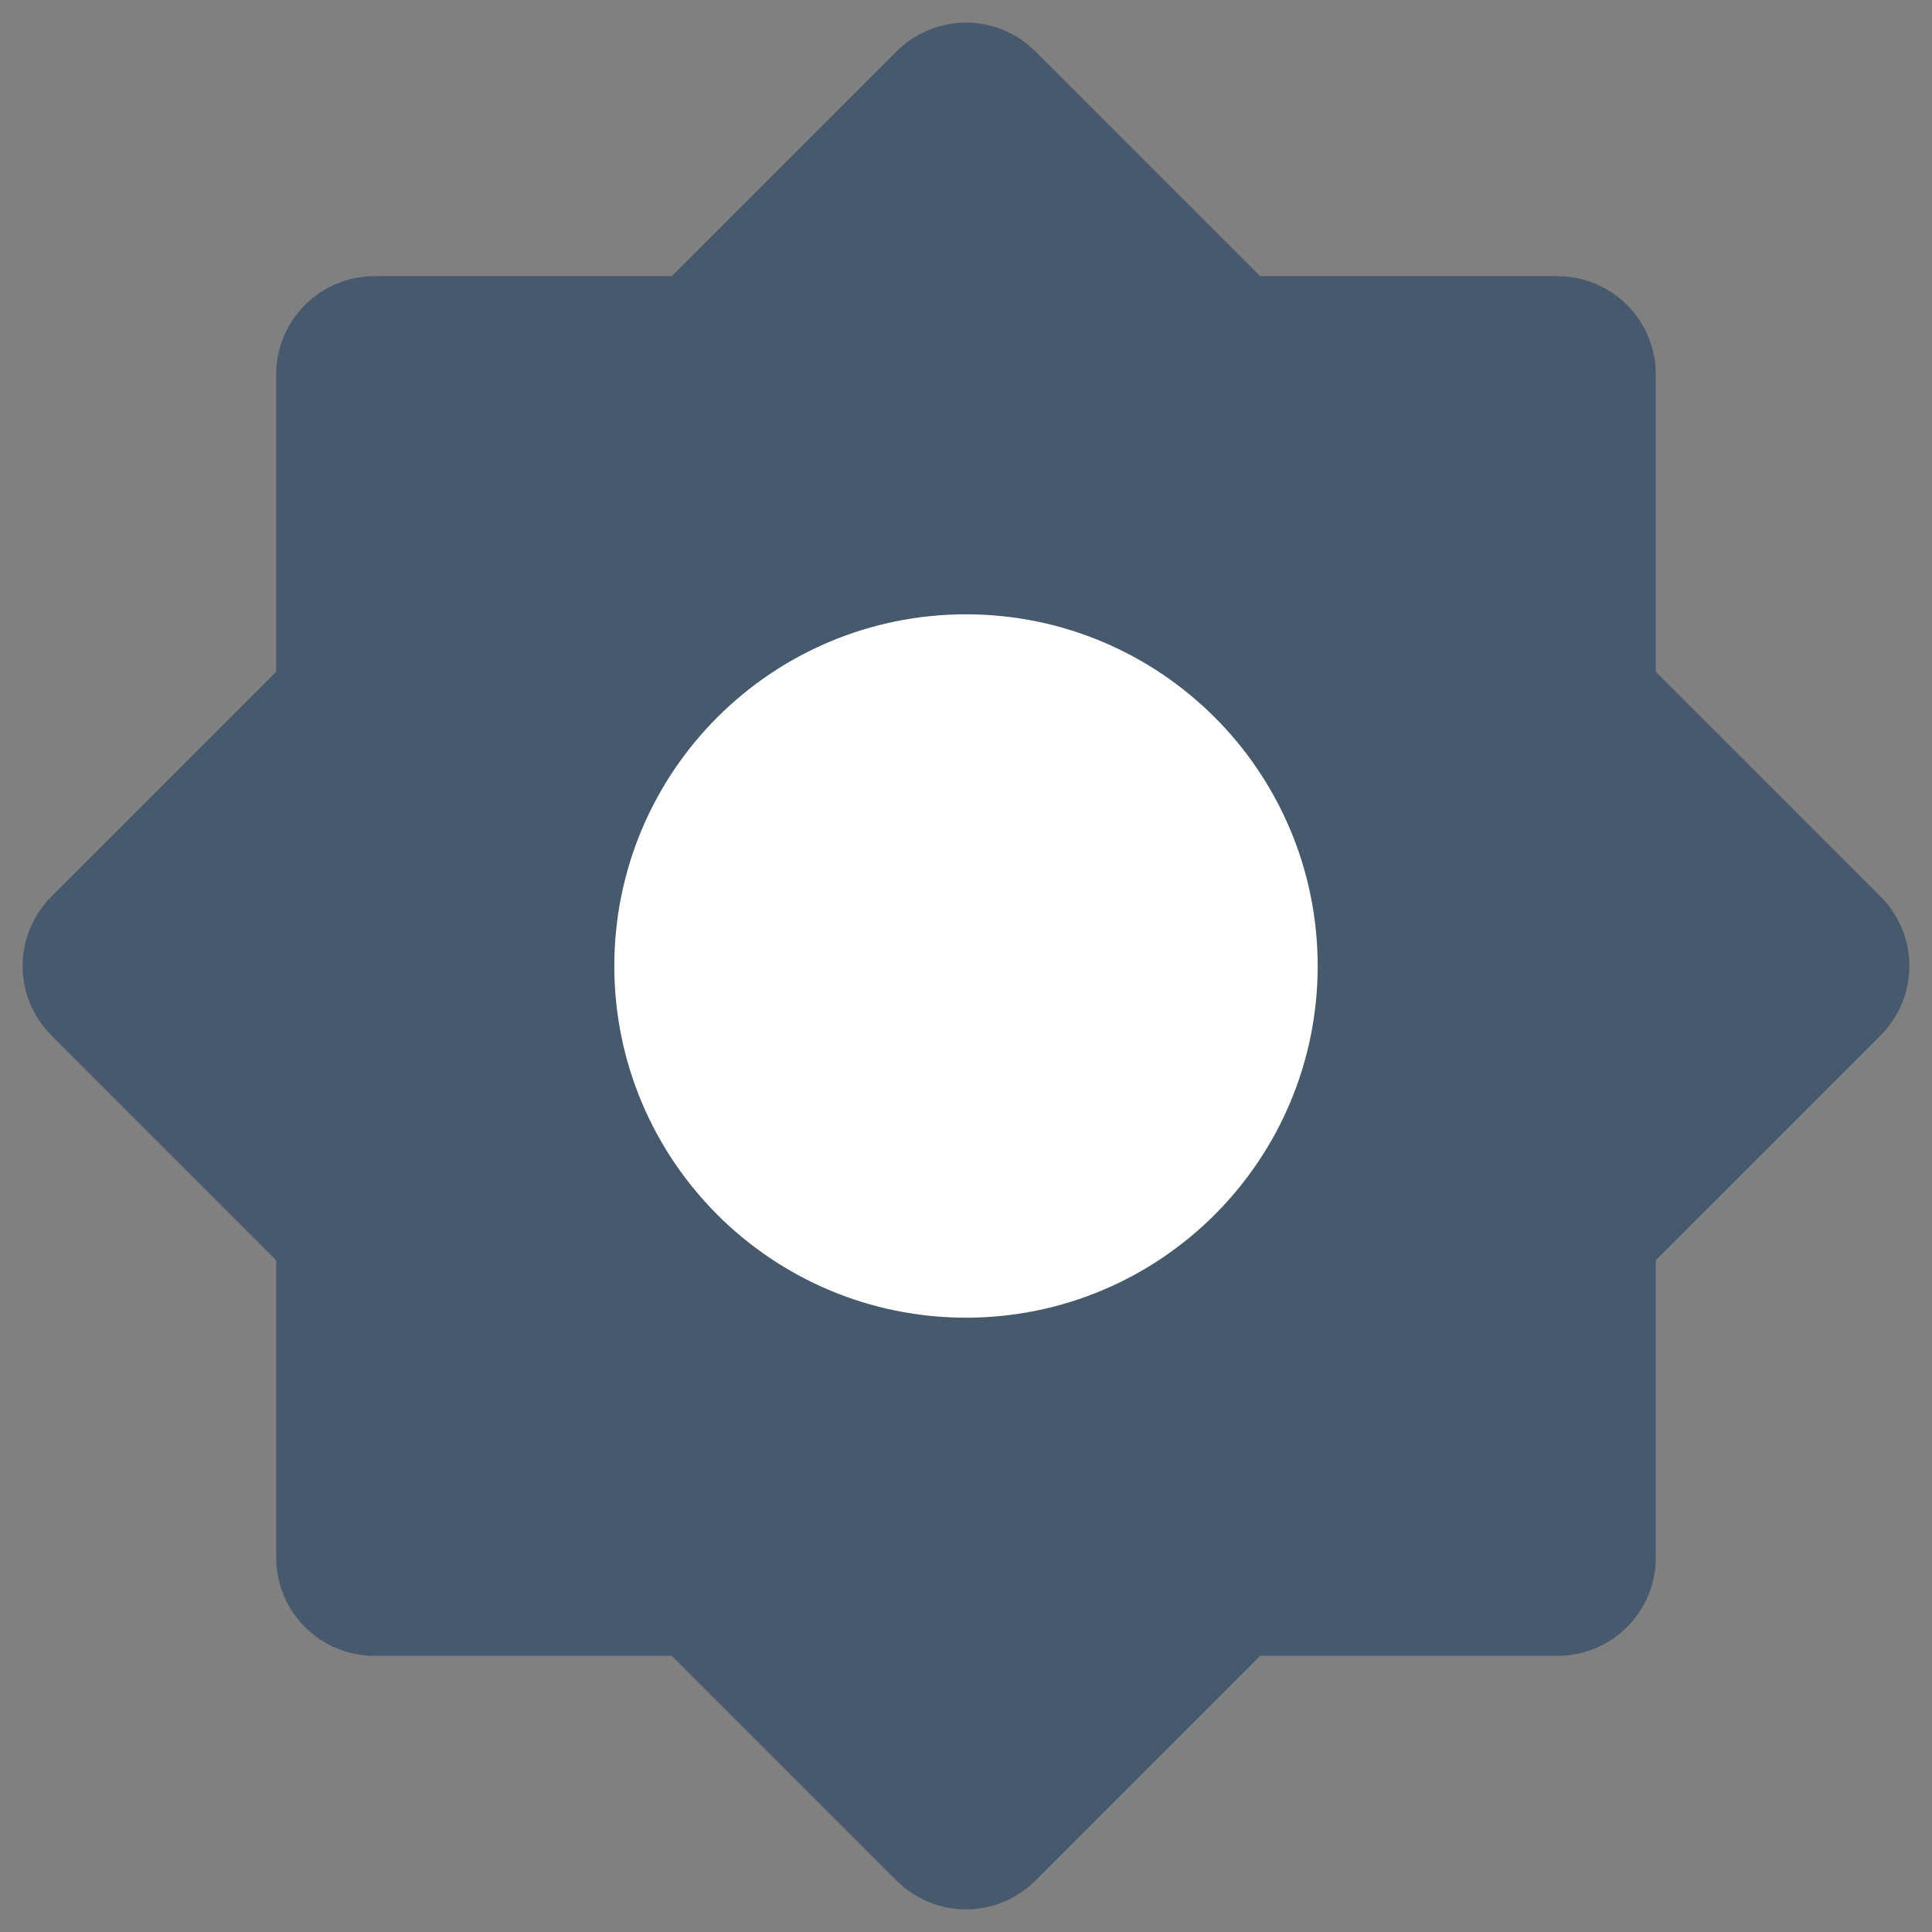
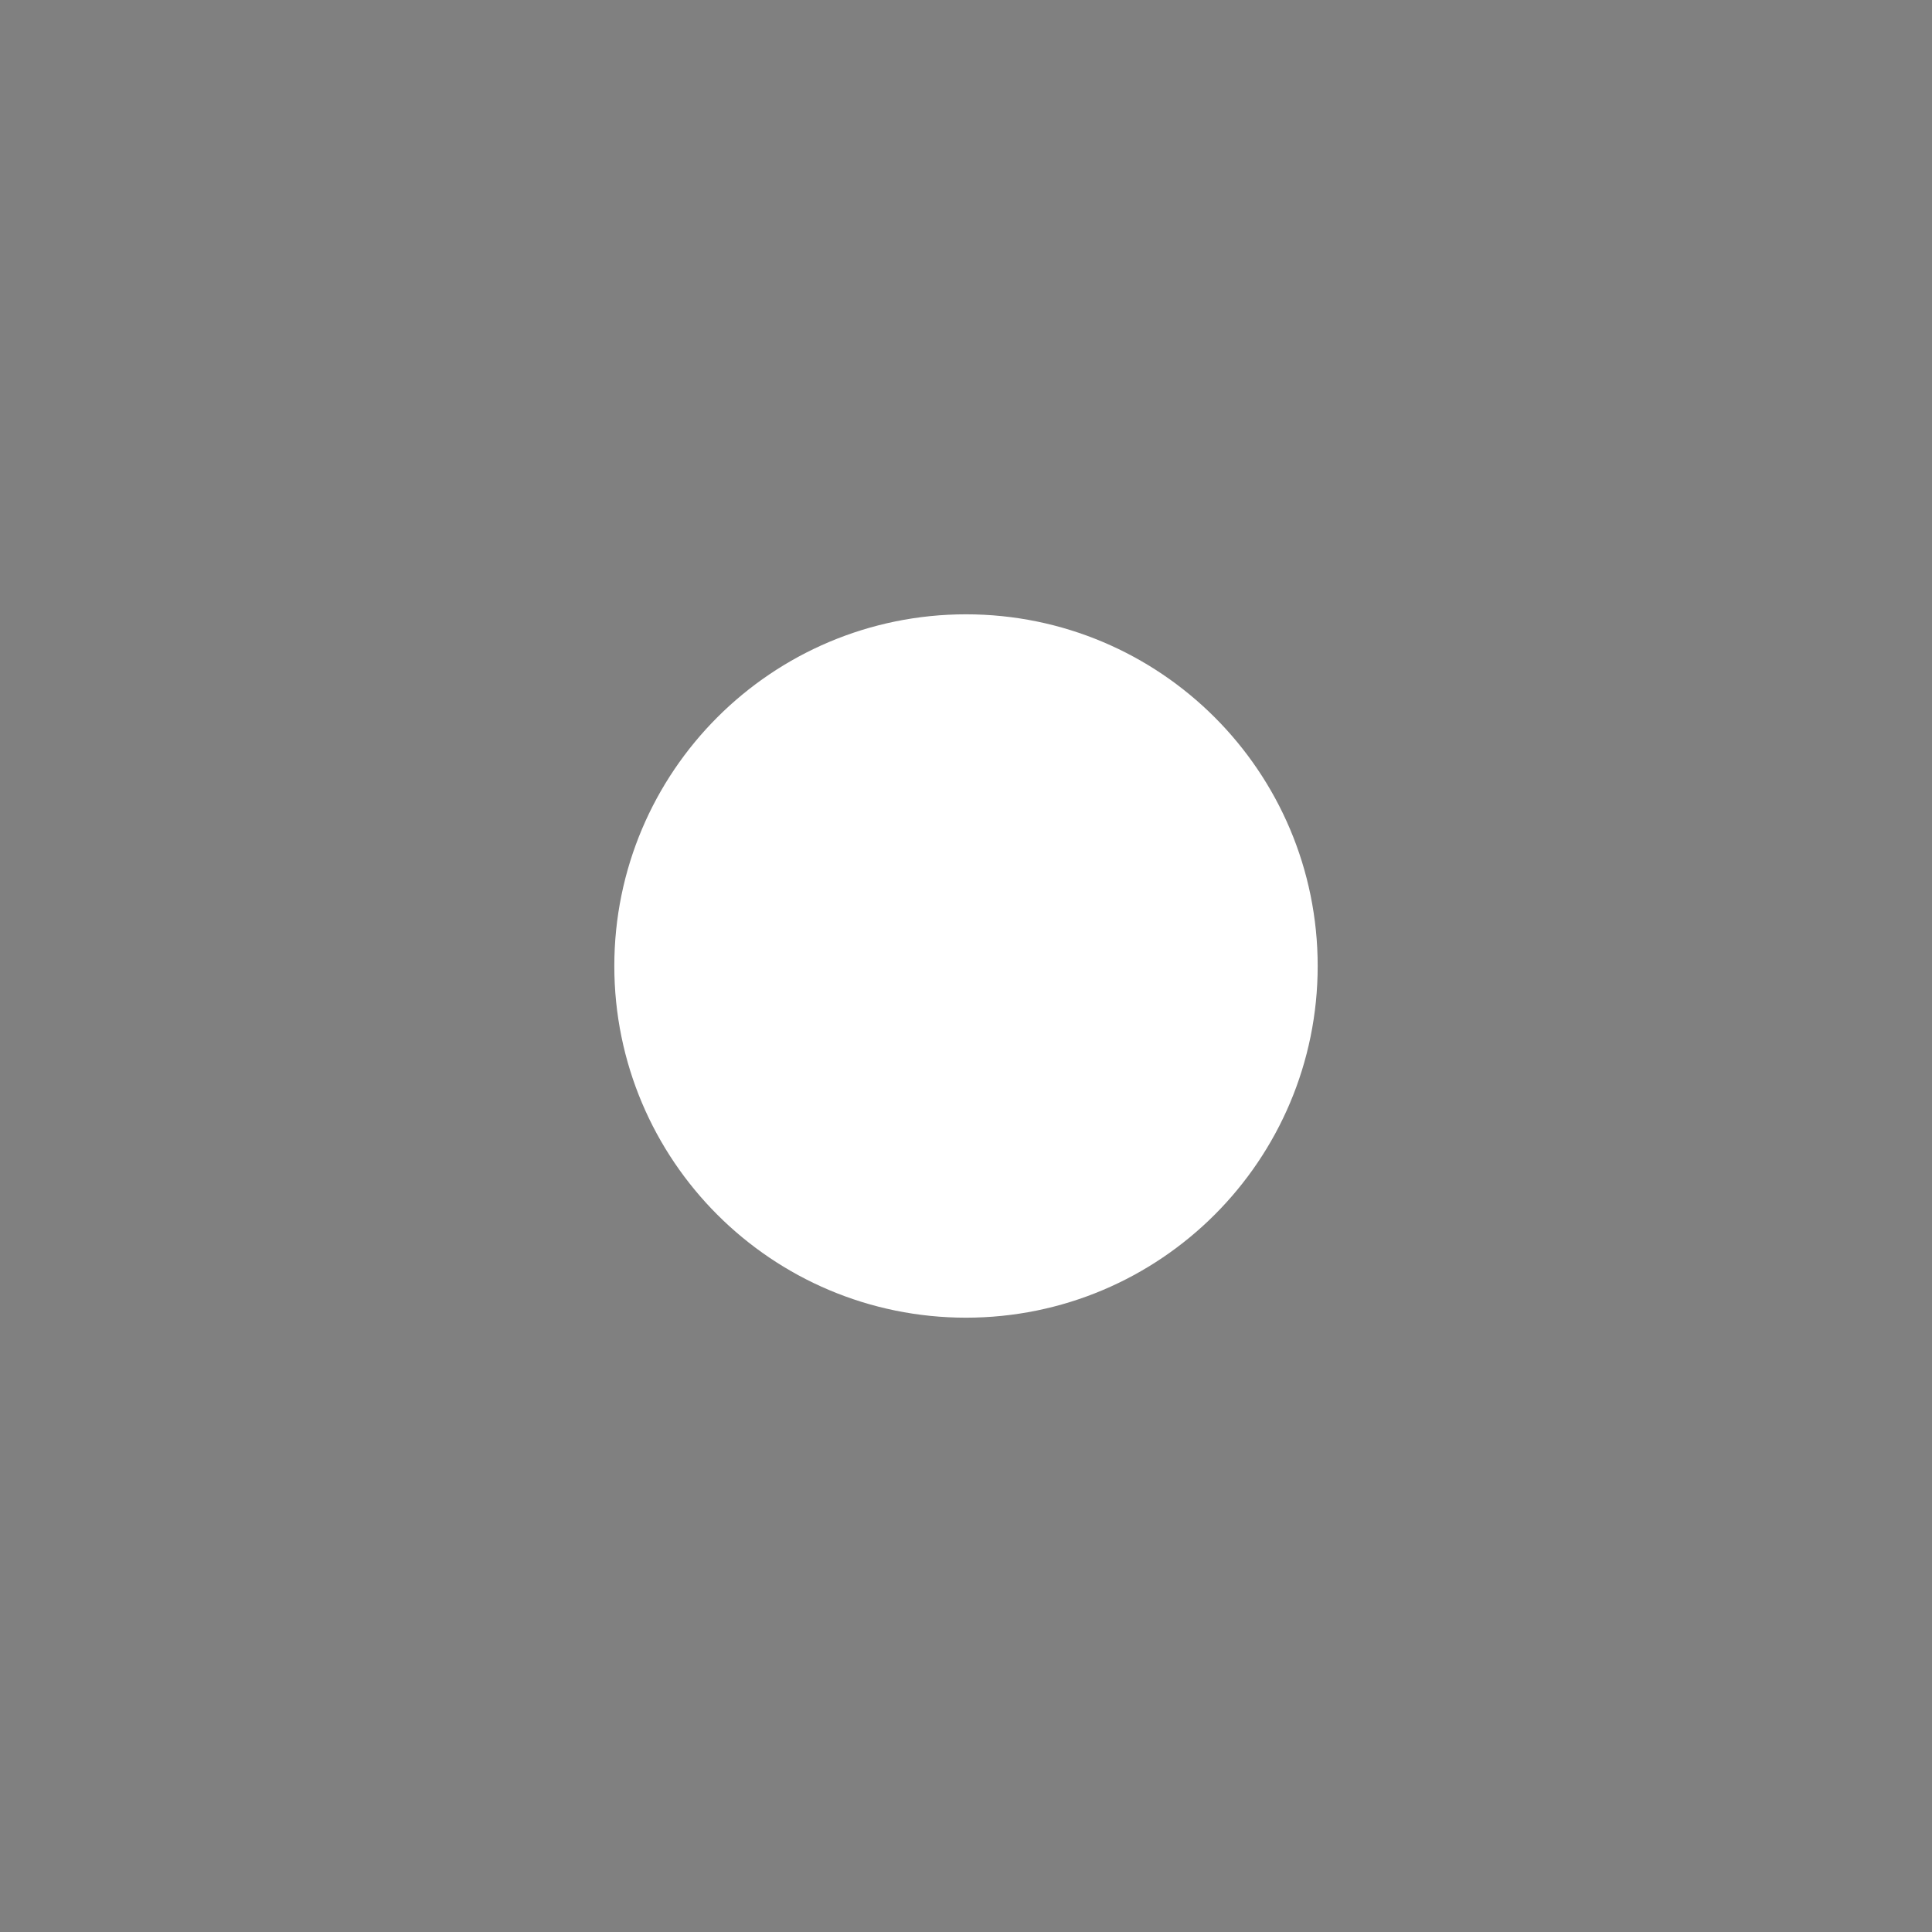
<svg xmlns="http://www.w3.org/2000/svg" width="16px" height="16px" viewBox="0 0 16 16" version="1.1">
  <rect x="0" y="0" width="16" height="16" fill="#808080" stroke="none" />
  <title>shezhi_ann</title>
  <g id="版本4" stroke="none" stroke-width="1" fill="none" fill-rule="evenodd" stroke-linejoin="round">
    <g id="切图_1440-筛选项目" transform="translate(-1371, -159)" fill-rule="nonzero" stroke-width="1.625">
      <g id="编组-36" transform="translate(1371, 159)">
        <g id="编组-18" transform="translate(1, 1)">
-           <polygon id="路径" stroke="#47596D" fill="#47596D" points="7 0 4.9 2.1 2.1 2.1 2.1 4.9 0 7 2.1 9.1 2.1 11.9 4.9 11.9 7 14 9.1 11.9 11.9 11.9 11.9 9.1 14 7 11.9 4.9 11.9 2.1 9.1 2.1" />
          <path d="M7,9.1 C8.16,9.1 9.1,8.16 9.1,7 C9.1,5.84 8.16,4.9 7,4.9 C5.84,4.9 4.9,5.84 4.9,7 C4.9,8.16 5.84,9.1 7,9.1 Z" id="路径" stroke="#FFFFFF" fill="#FFFFFF" />
        </g>
      </g>
    </g>
  </g>
</svg>